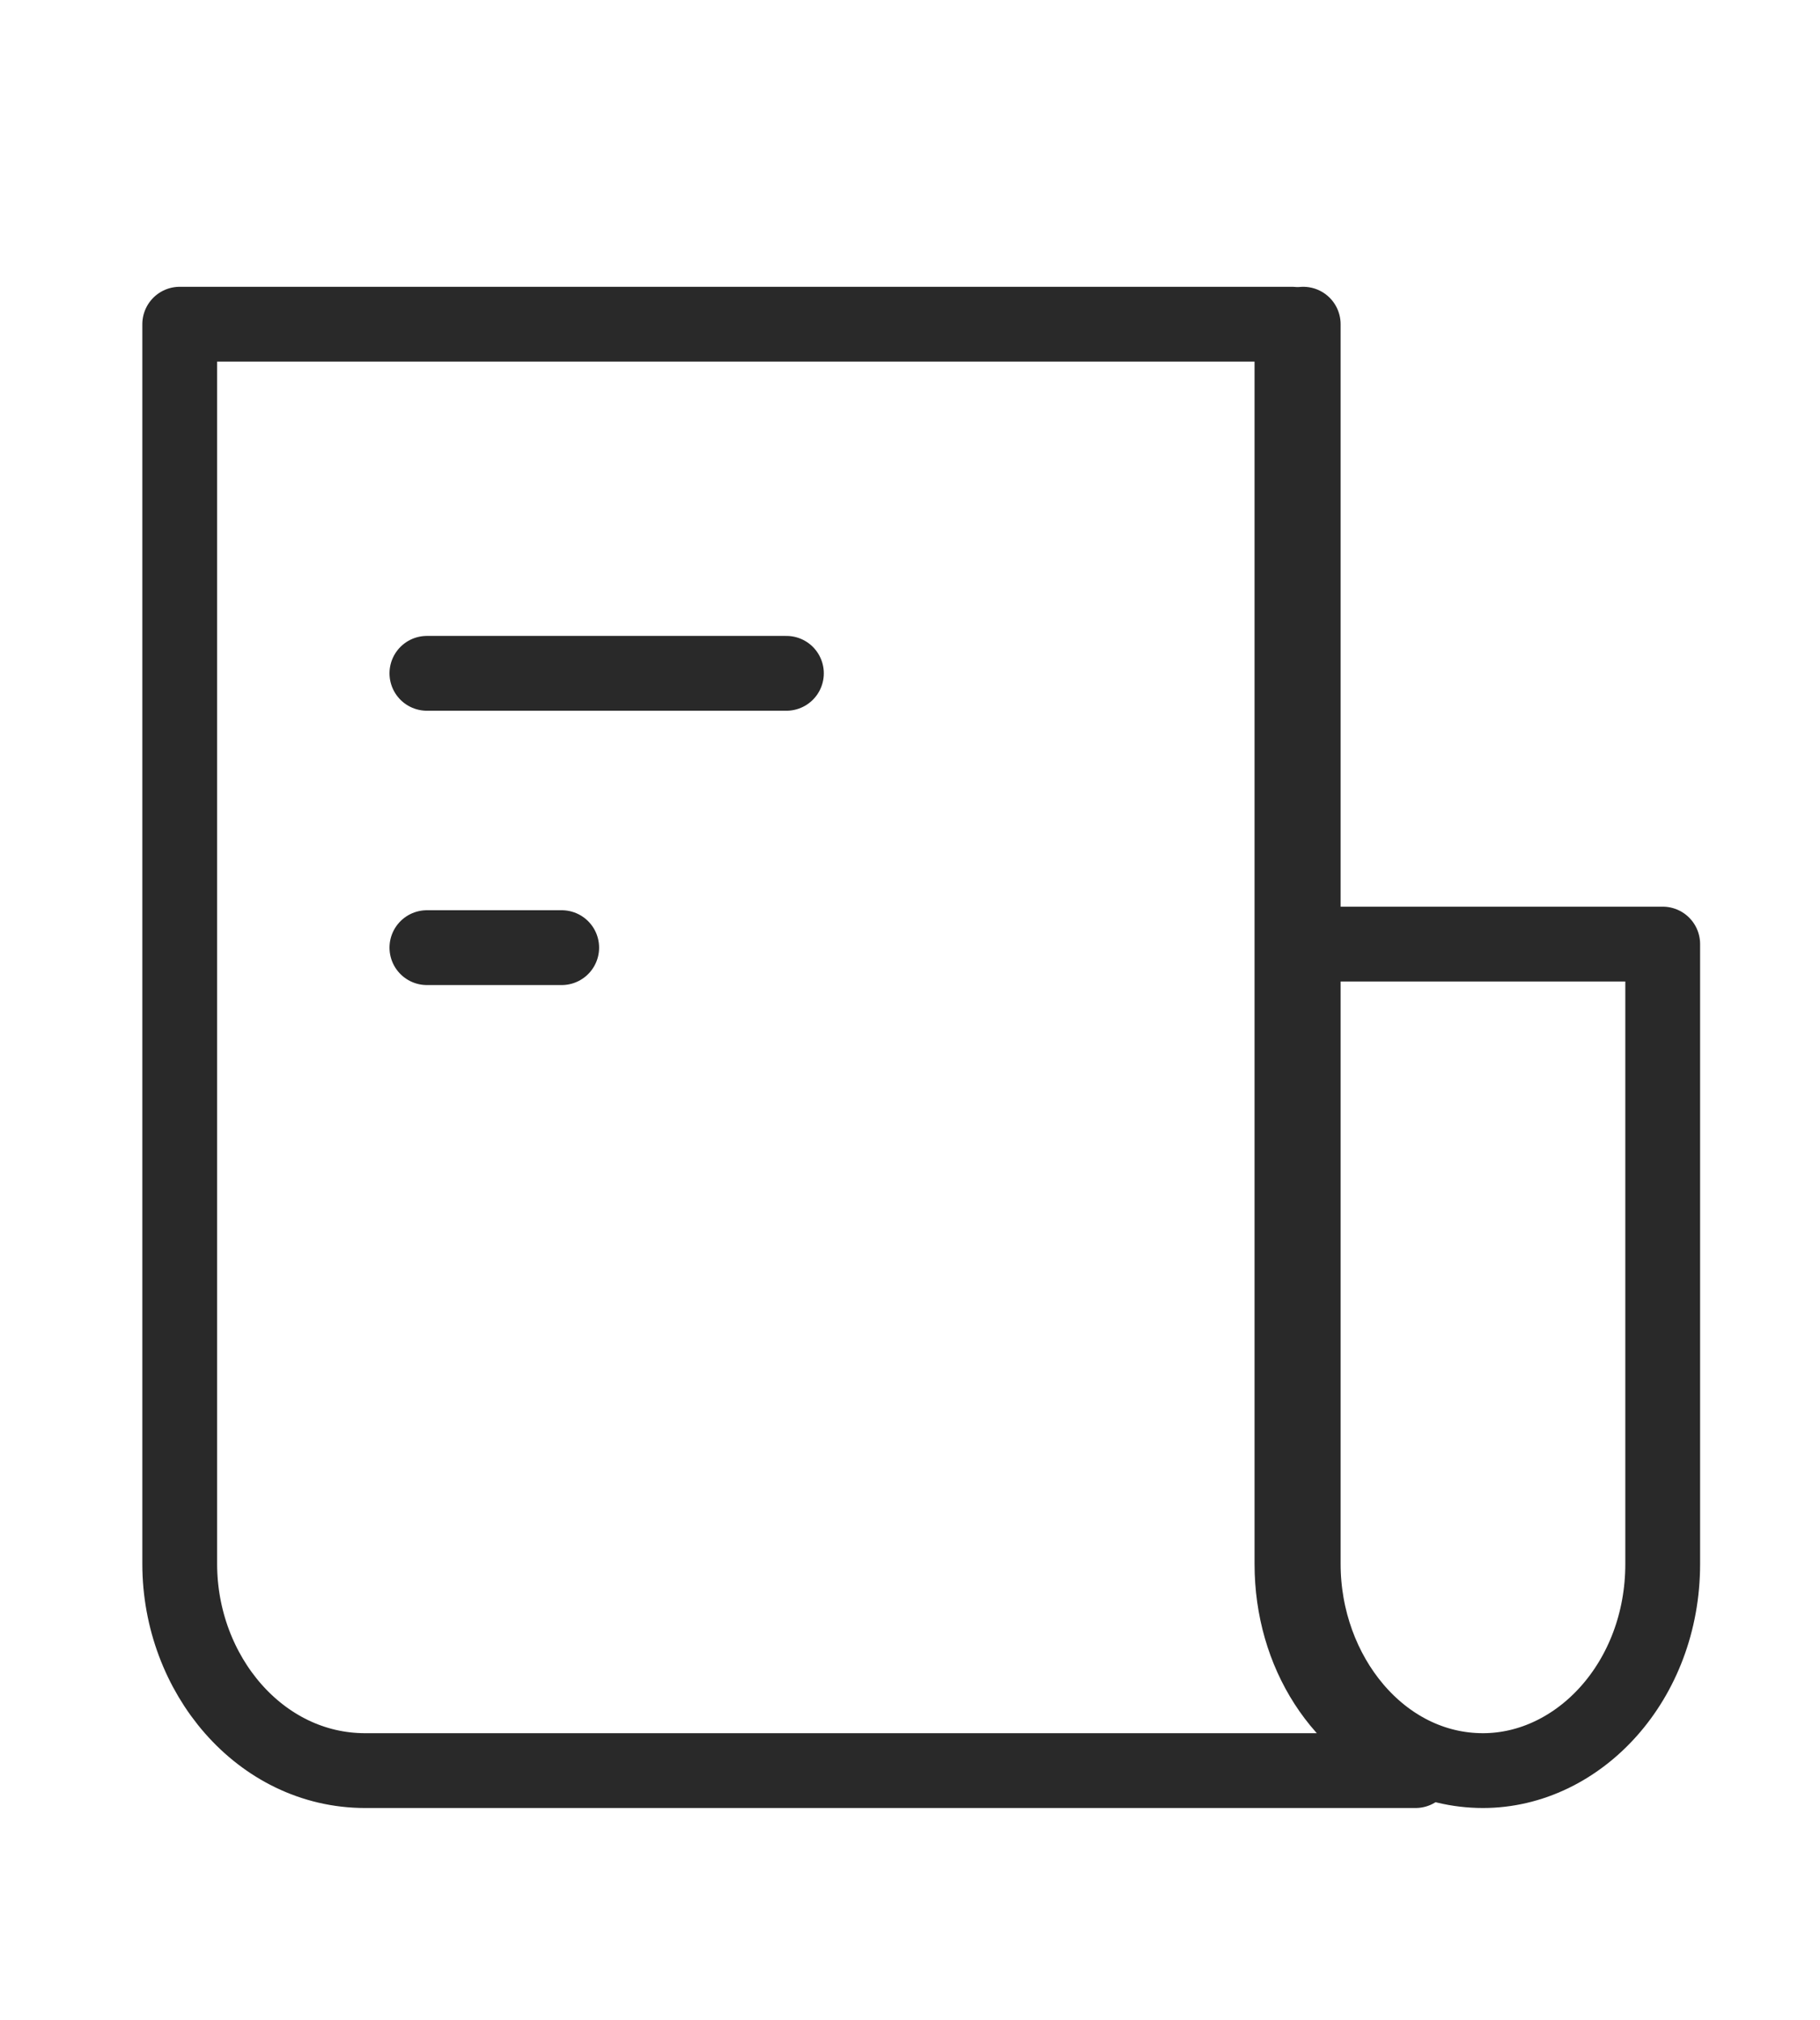
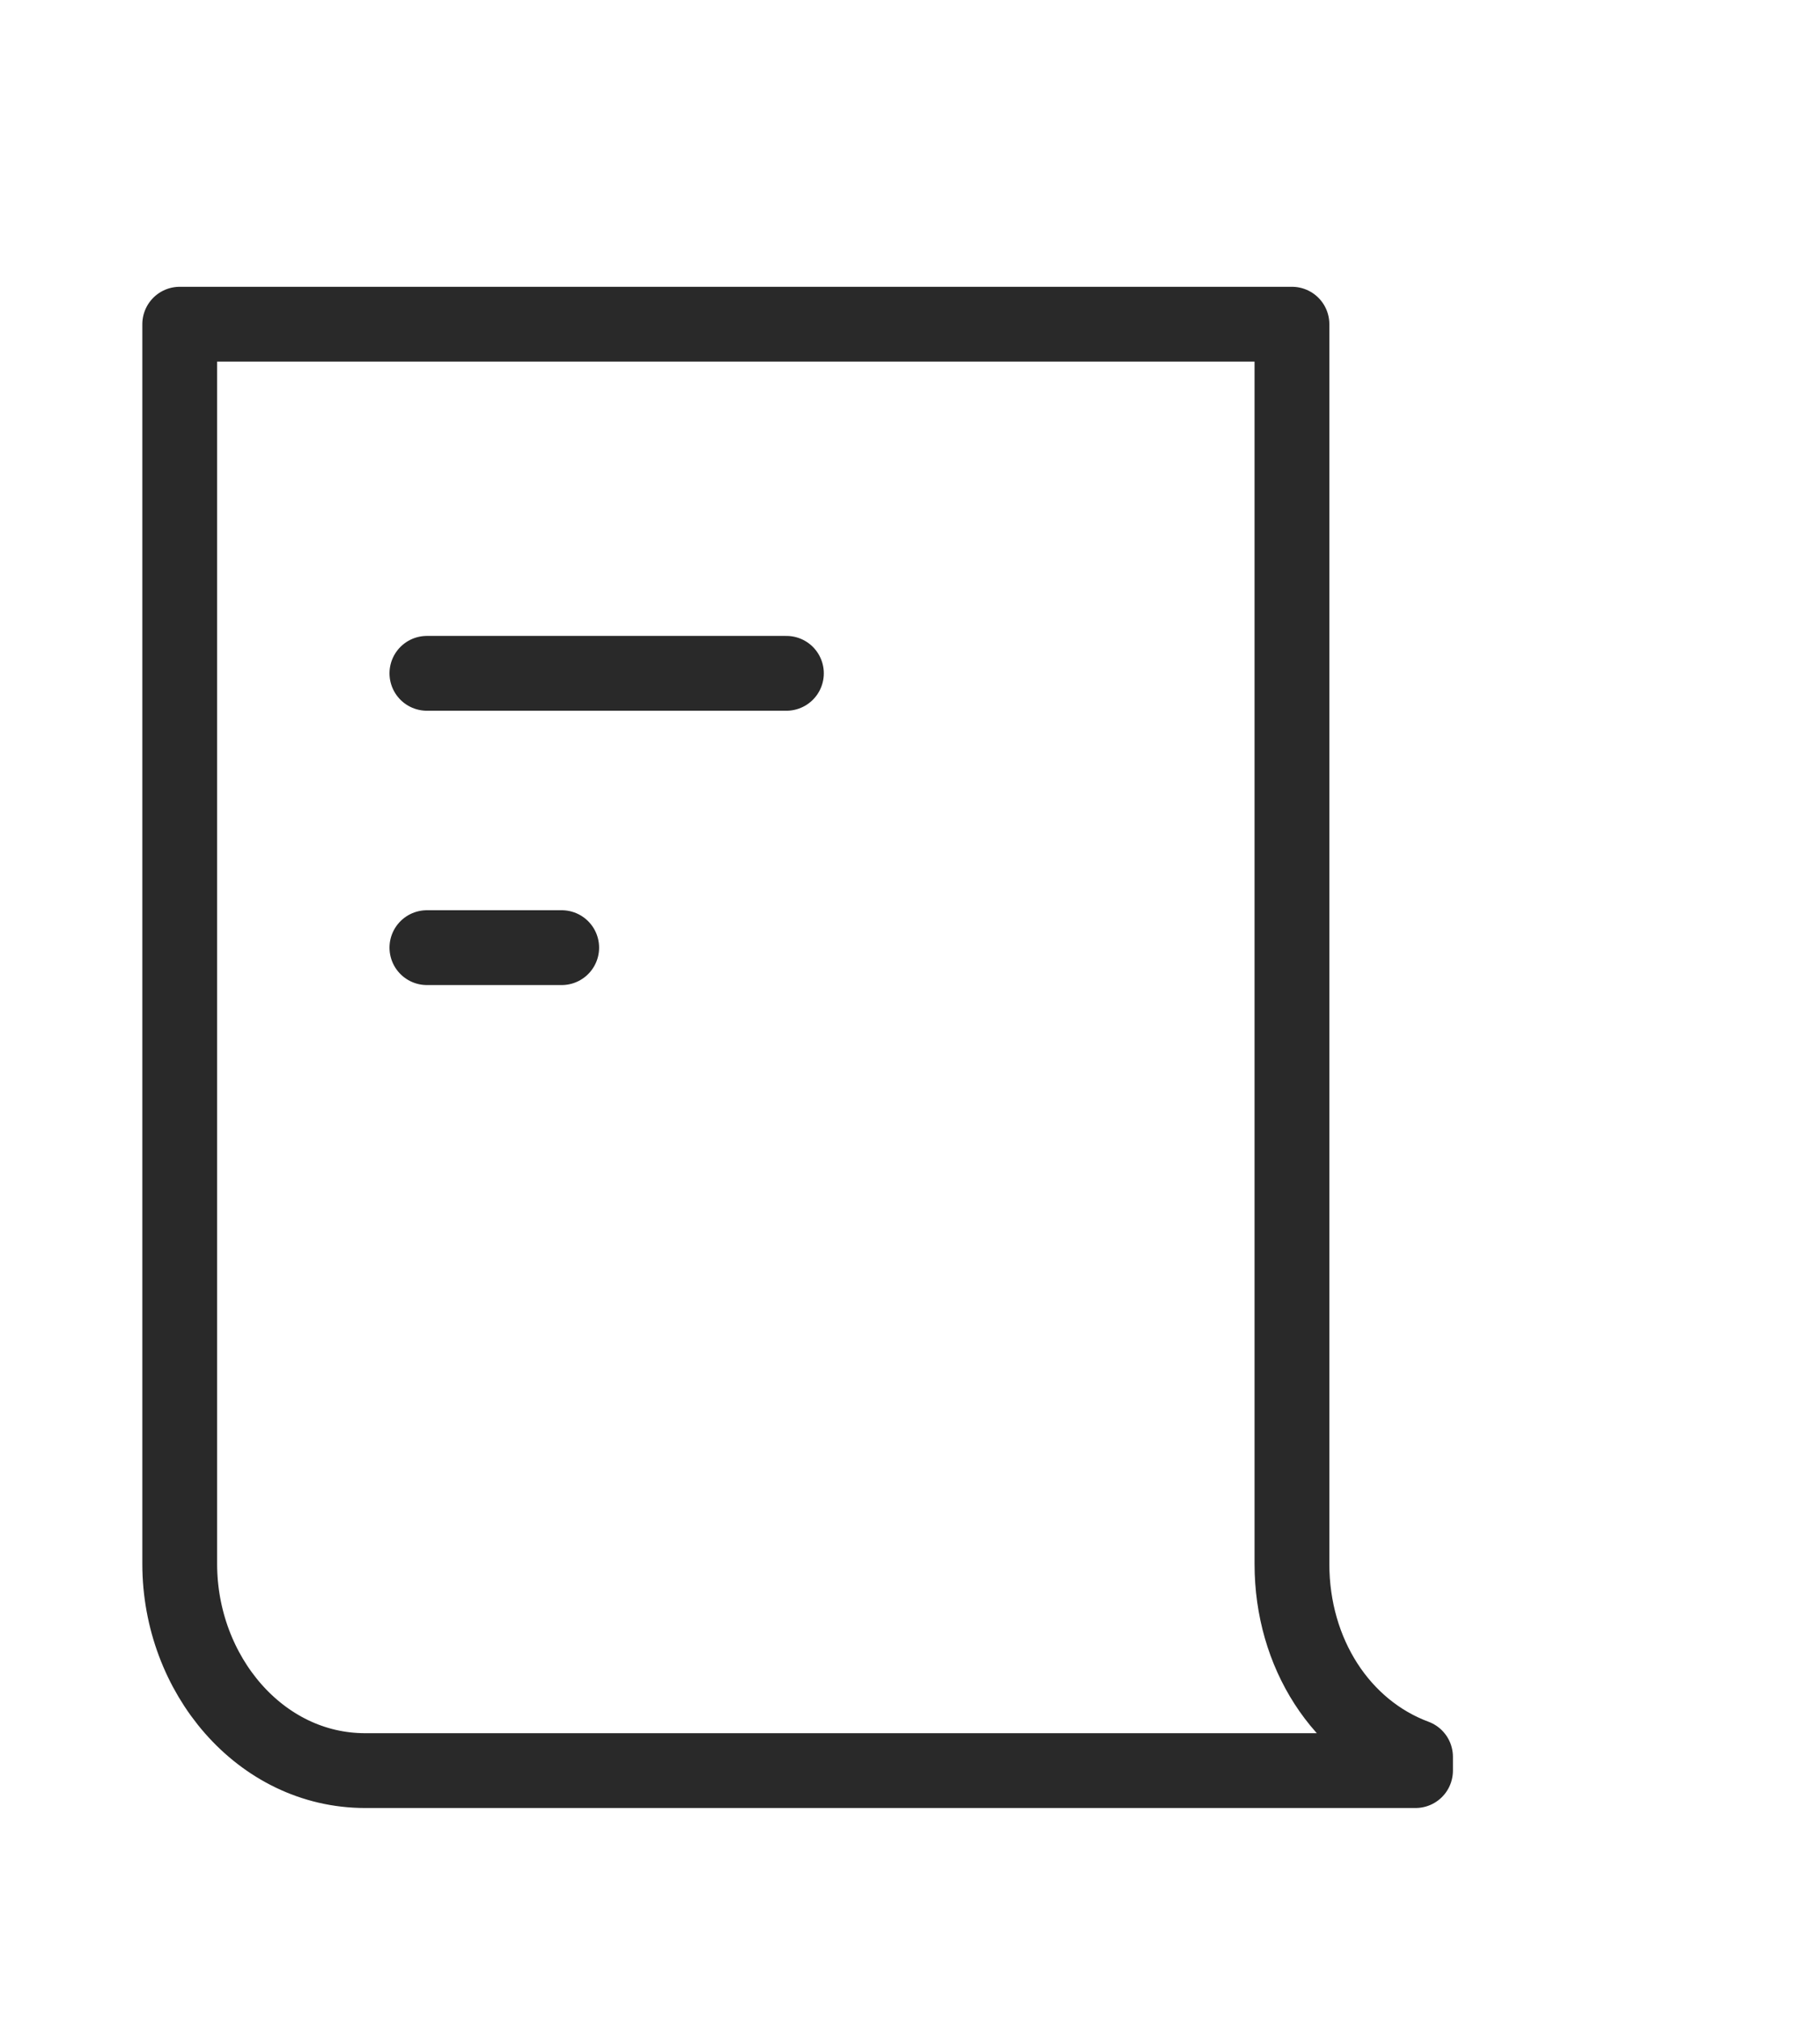
<svg xmlns="http://www.w3.org/2000/svg" width="73" height="81" viewBox="0 0 73 81" fill="none">
-   <path d="M52.272 13V62.714C52.272 67.133 55.396 71 59.481 71C63.327 71 66.691 67.409 66.691 62.714V37.857H52.272" stroke="#292929" stroke-width="3" stroke-miterlimit="10" stroke-linecap="round" stroke-linejoin="round" />
  <path d="M51.82 13V62.714C51.82 66.305 53.803 69.343 56.777 70.448V71H17.123H14.644C10.431 71 7.209 67.133 7.209 62.714V13H51.82Z" stroke="#292929" stroke-width="3" stroke-miterlimit="10" stroke-linecap="round" stroke-linejoin="round" />
  <path d="M17.123 27H31.543" stroke="#292929" stroke-width="3" stroke-miterlimit="10" stroke-linecap="round" stroke-linejoin="round" />
  <path d="M17.123 38H22.53" stroke="#292929" stroke-width="3" stroke-miterlimit="10" stroke-linecap="round" stroke-linejoin="round" />
</svg>